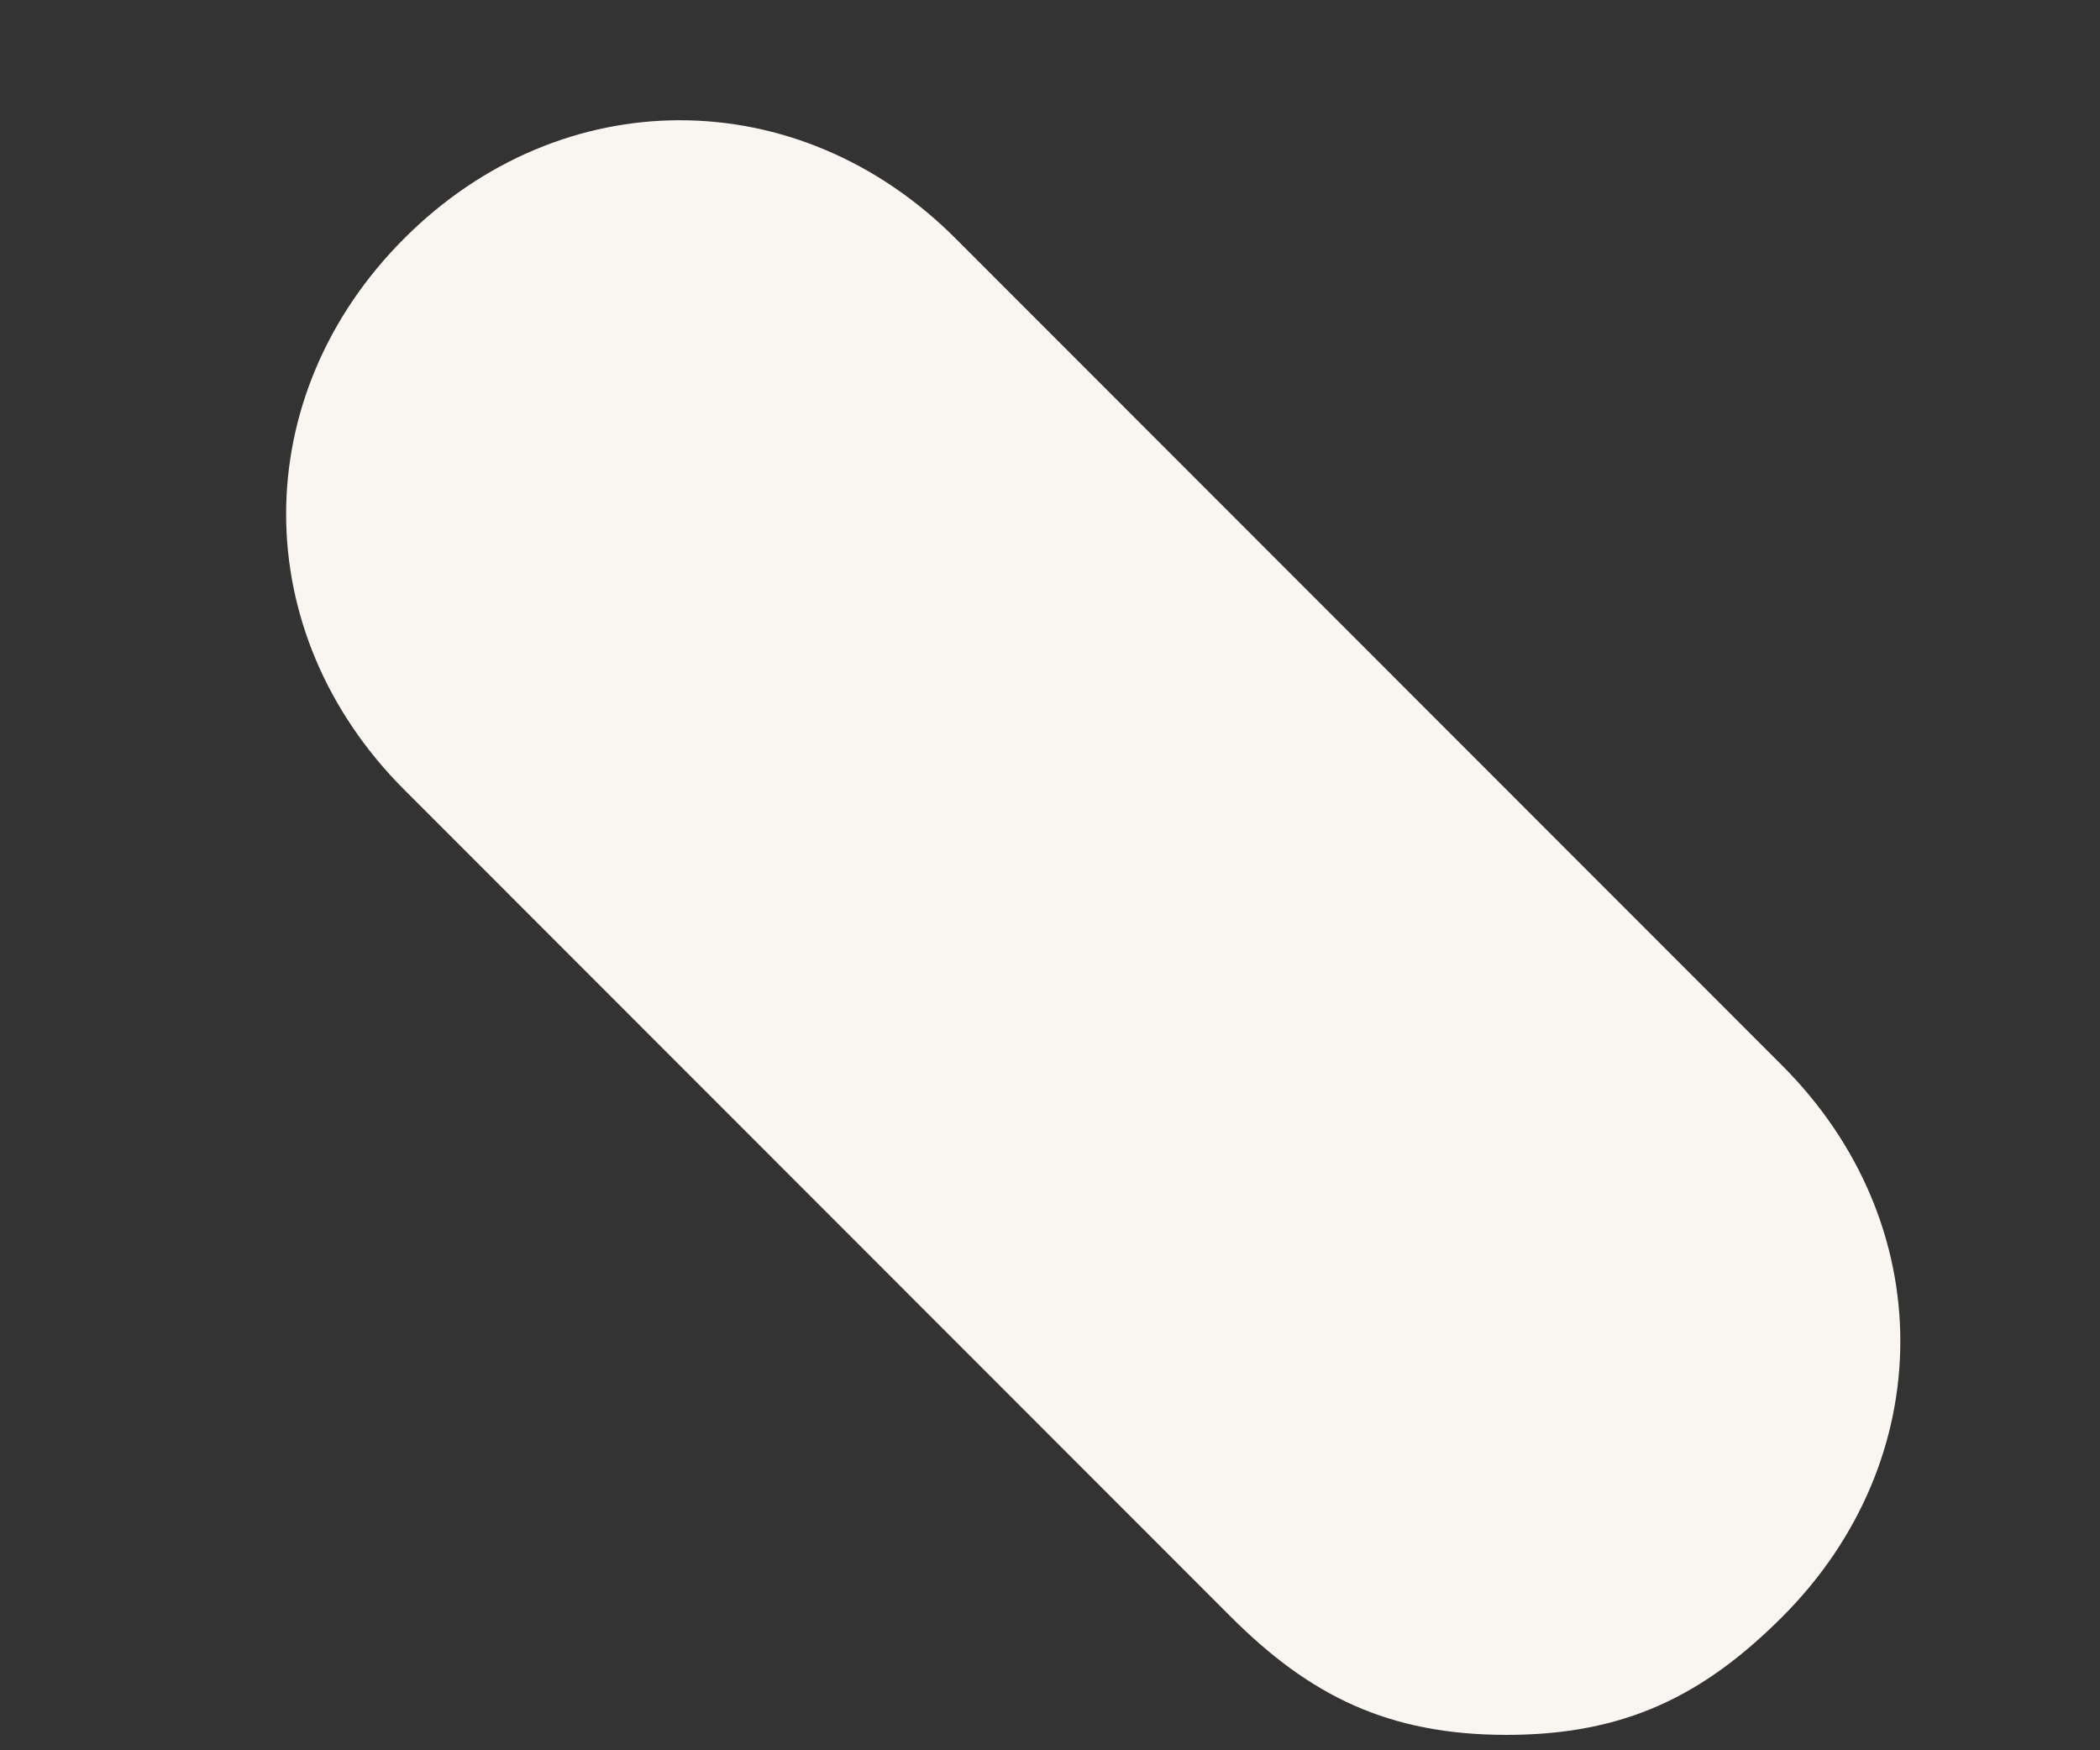
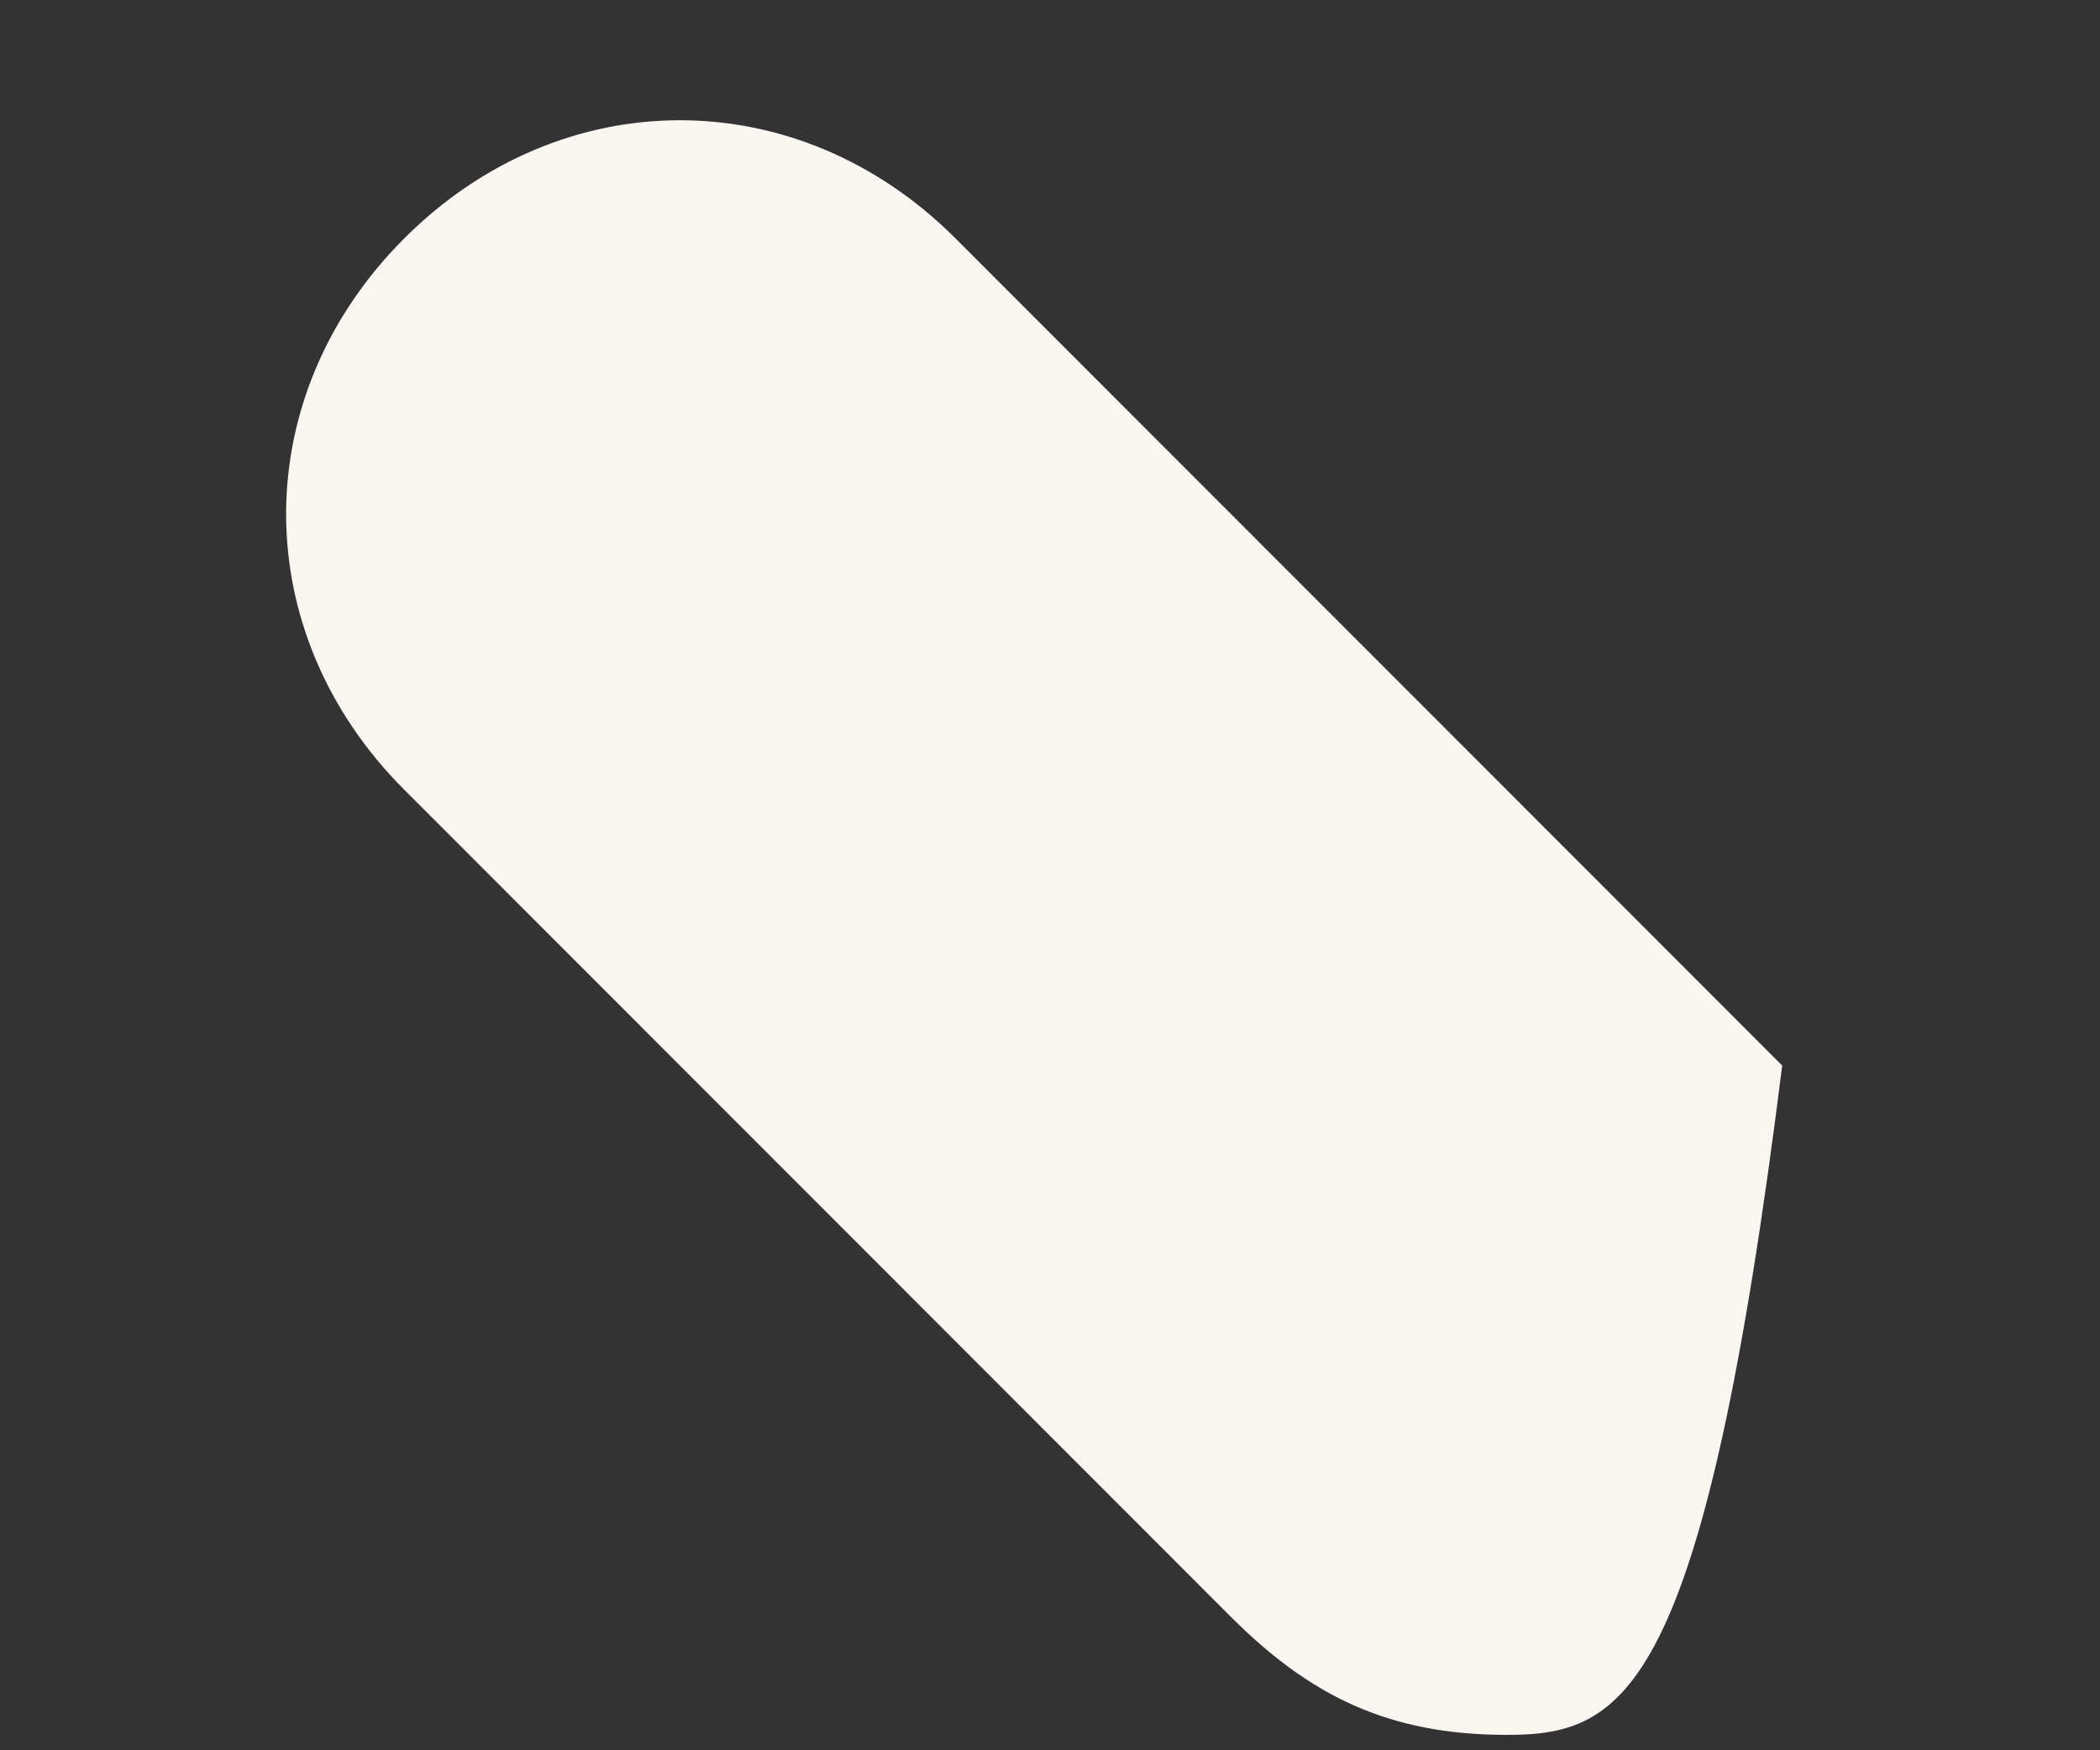
<svg xmlns="http://www.w3.org/2000/svg" width="6" height="5" viewBox="0 0 6 5" fill="none">
  <rect x="0" y="0" width="6" height="5" fill="#333333" stroke="none" />
-   <path d="M4.305 4.956C3.967 4.956 3.742 4.844 3.517 4.619L1.155 2.256C0.705 1.806 0.705 1.131 1.155 0.681C1.605 0.231 2.28 0.231 2.73 0.681L5.092 3.044C5.542 3.494 5.542 4.169 5.092 4.619C4.867 4.844 4.642 4.956 4.305 4.956Z" fill="#F9F6F2" />
+   <path d="M4.305 4.956C3.967 4.956 3.742 4.844 3.517 4.619L1.155 2.256C0.705 1.806 0.705 1.131 1.155 0.681C1.605 0.231 2.28 0.231 2.73 0.681L5.092 3.044C4.867 4.844 4.642 4.956 4.305 4.956Z" fill="#F9F6F2" />
</svg>